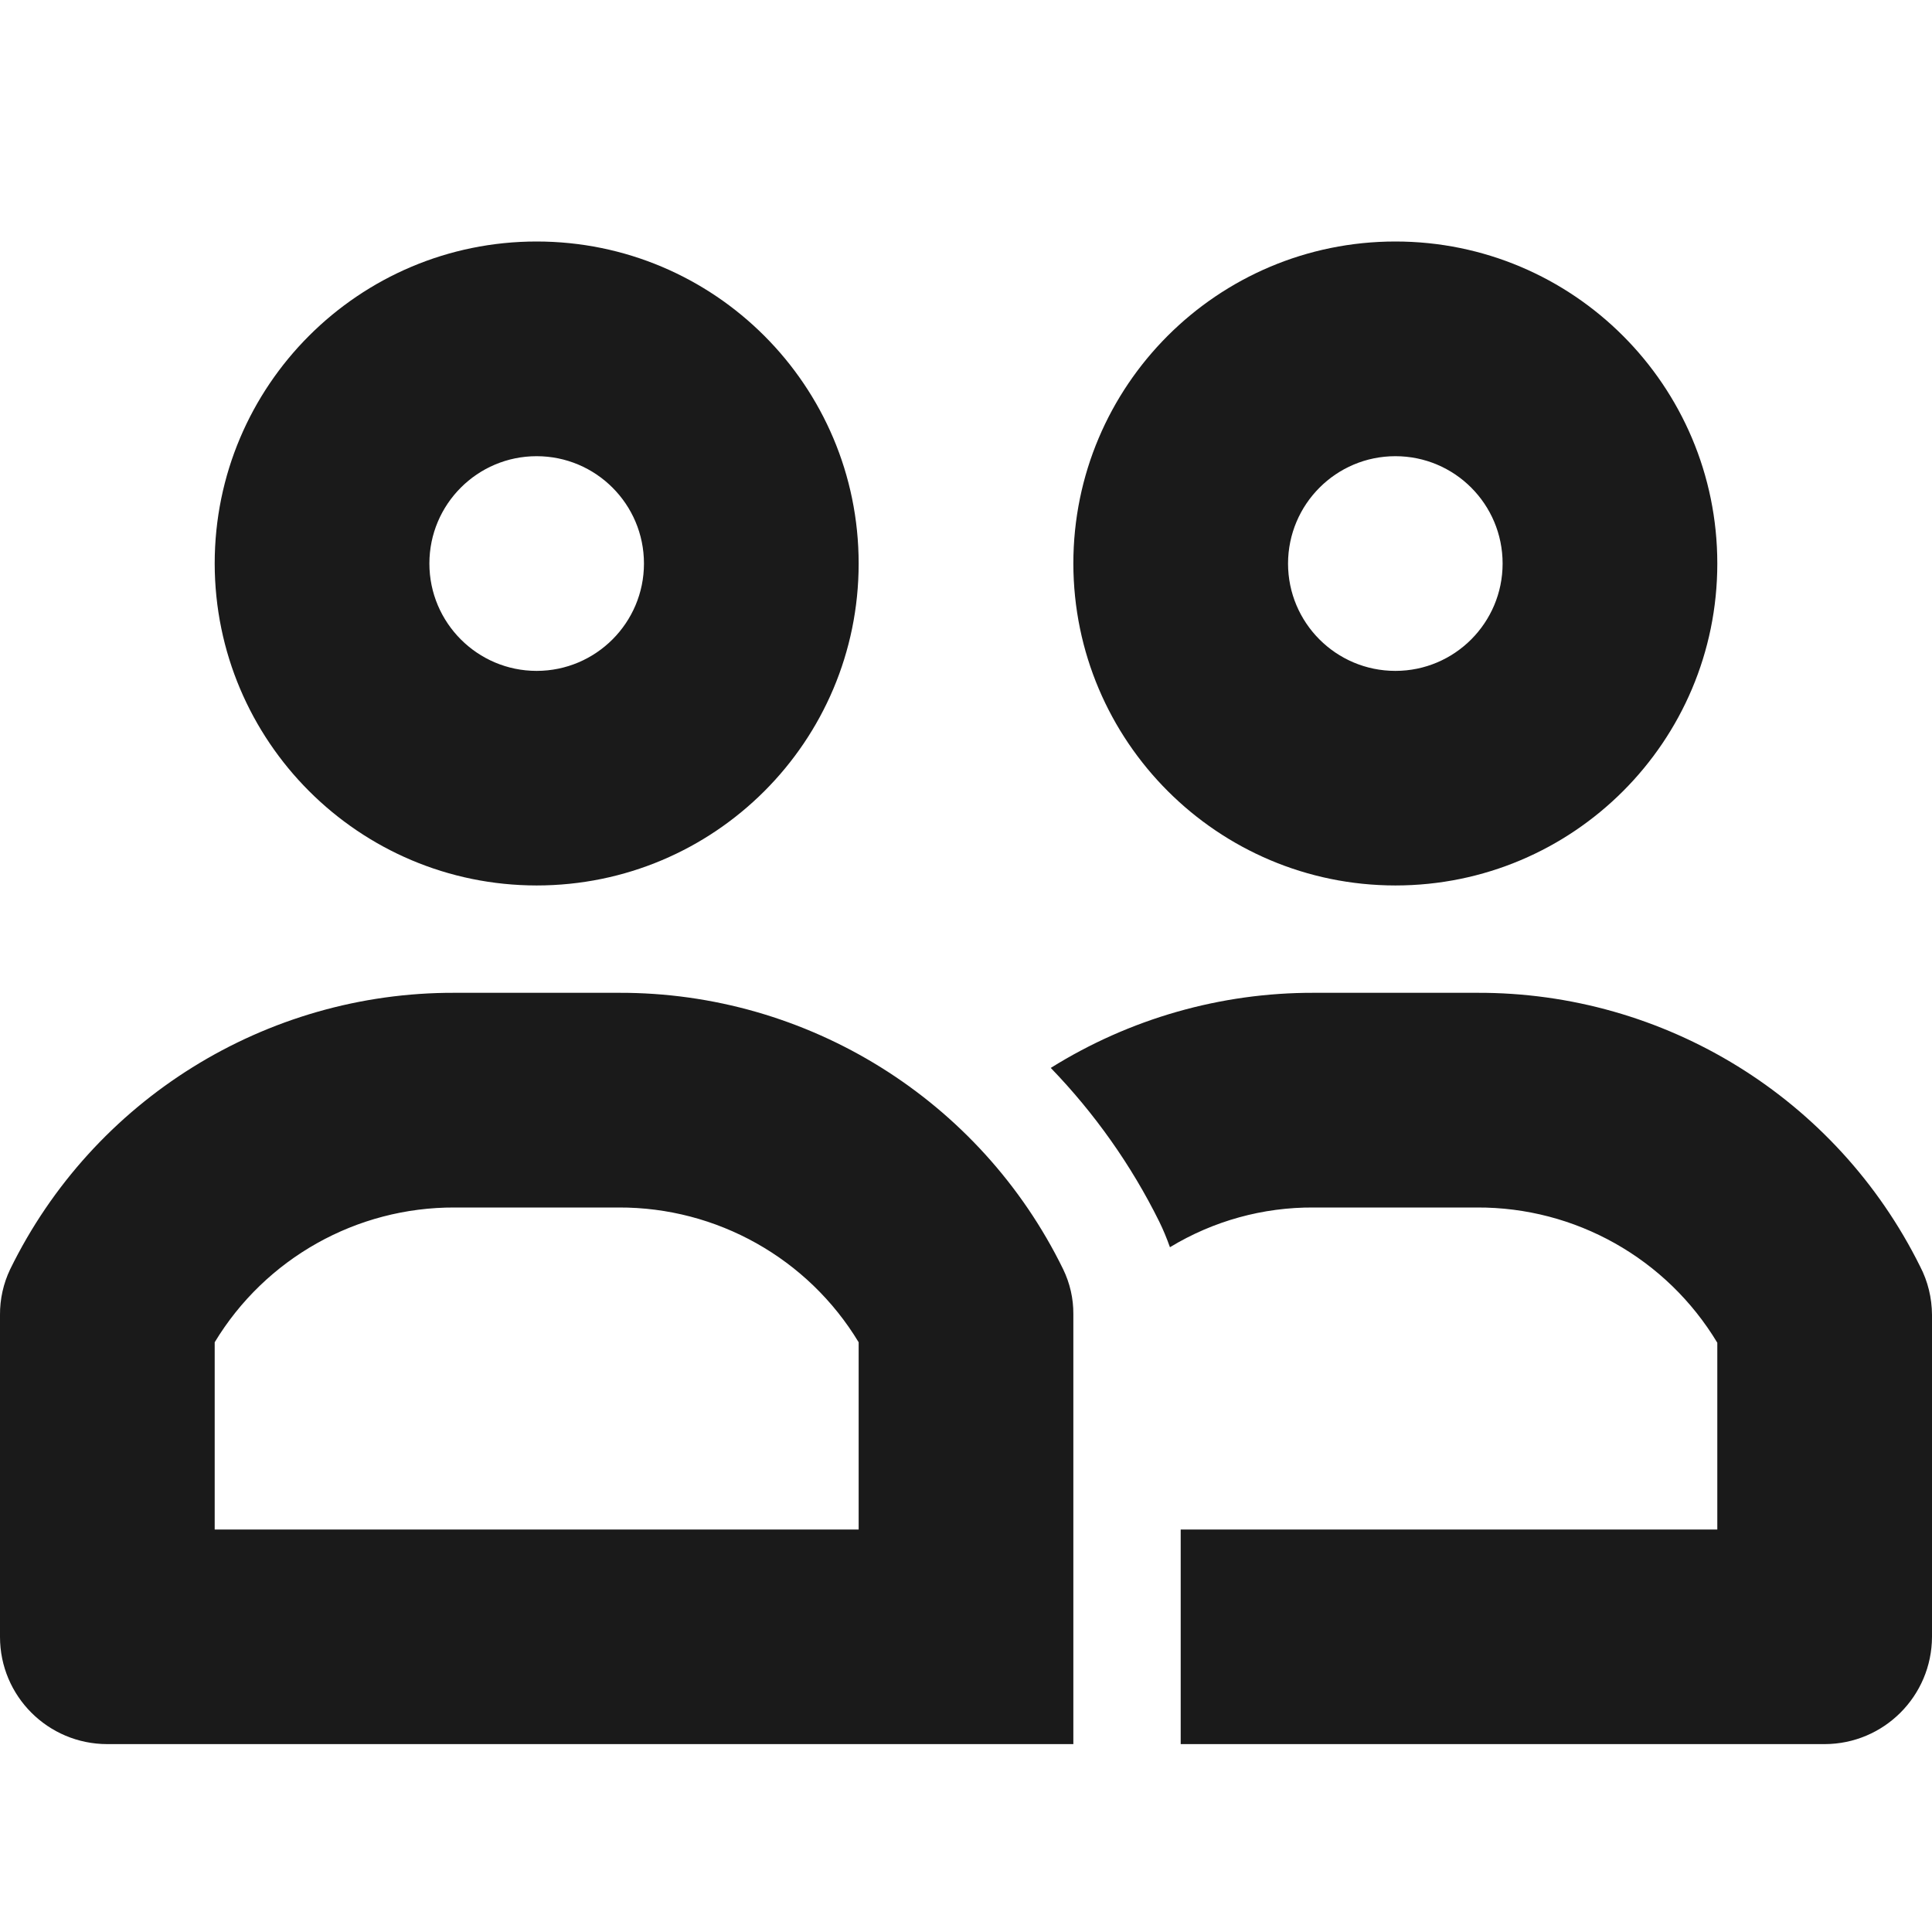
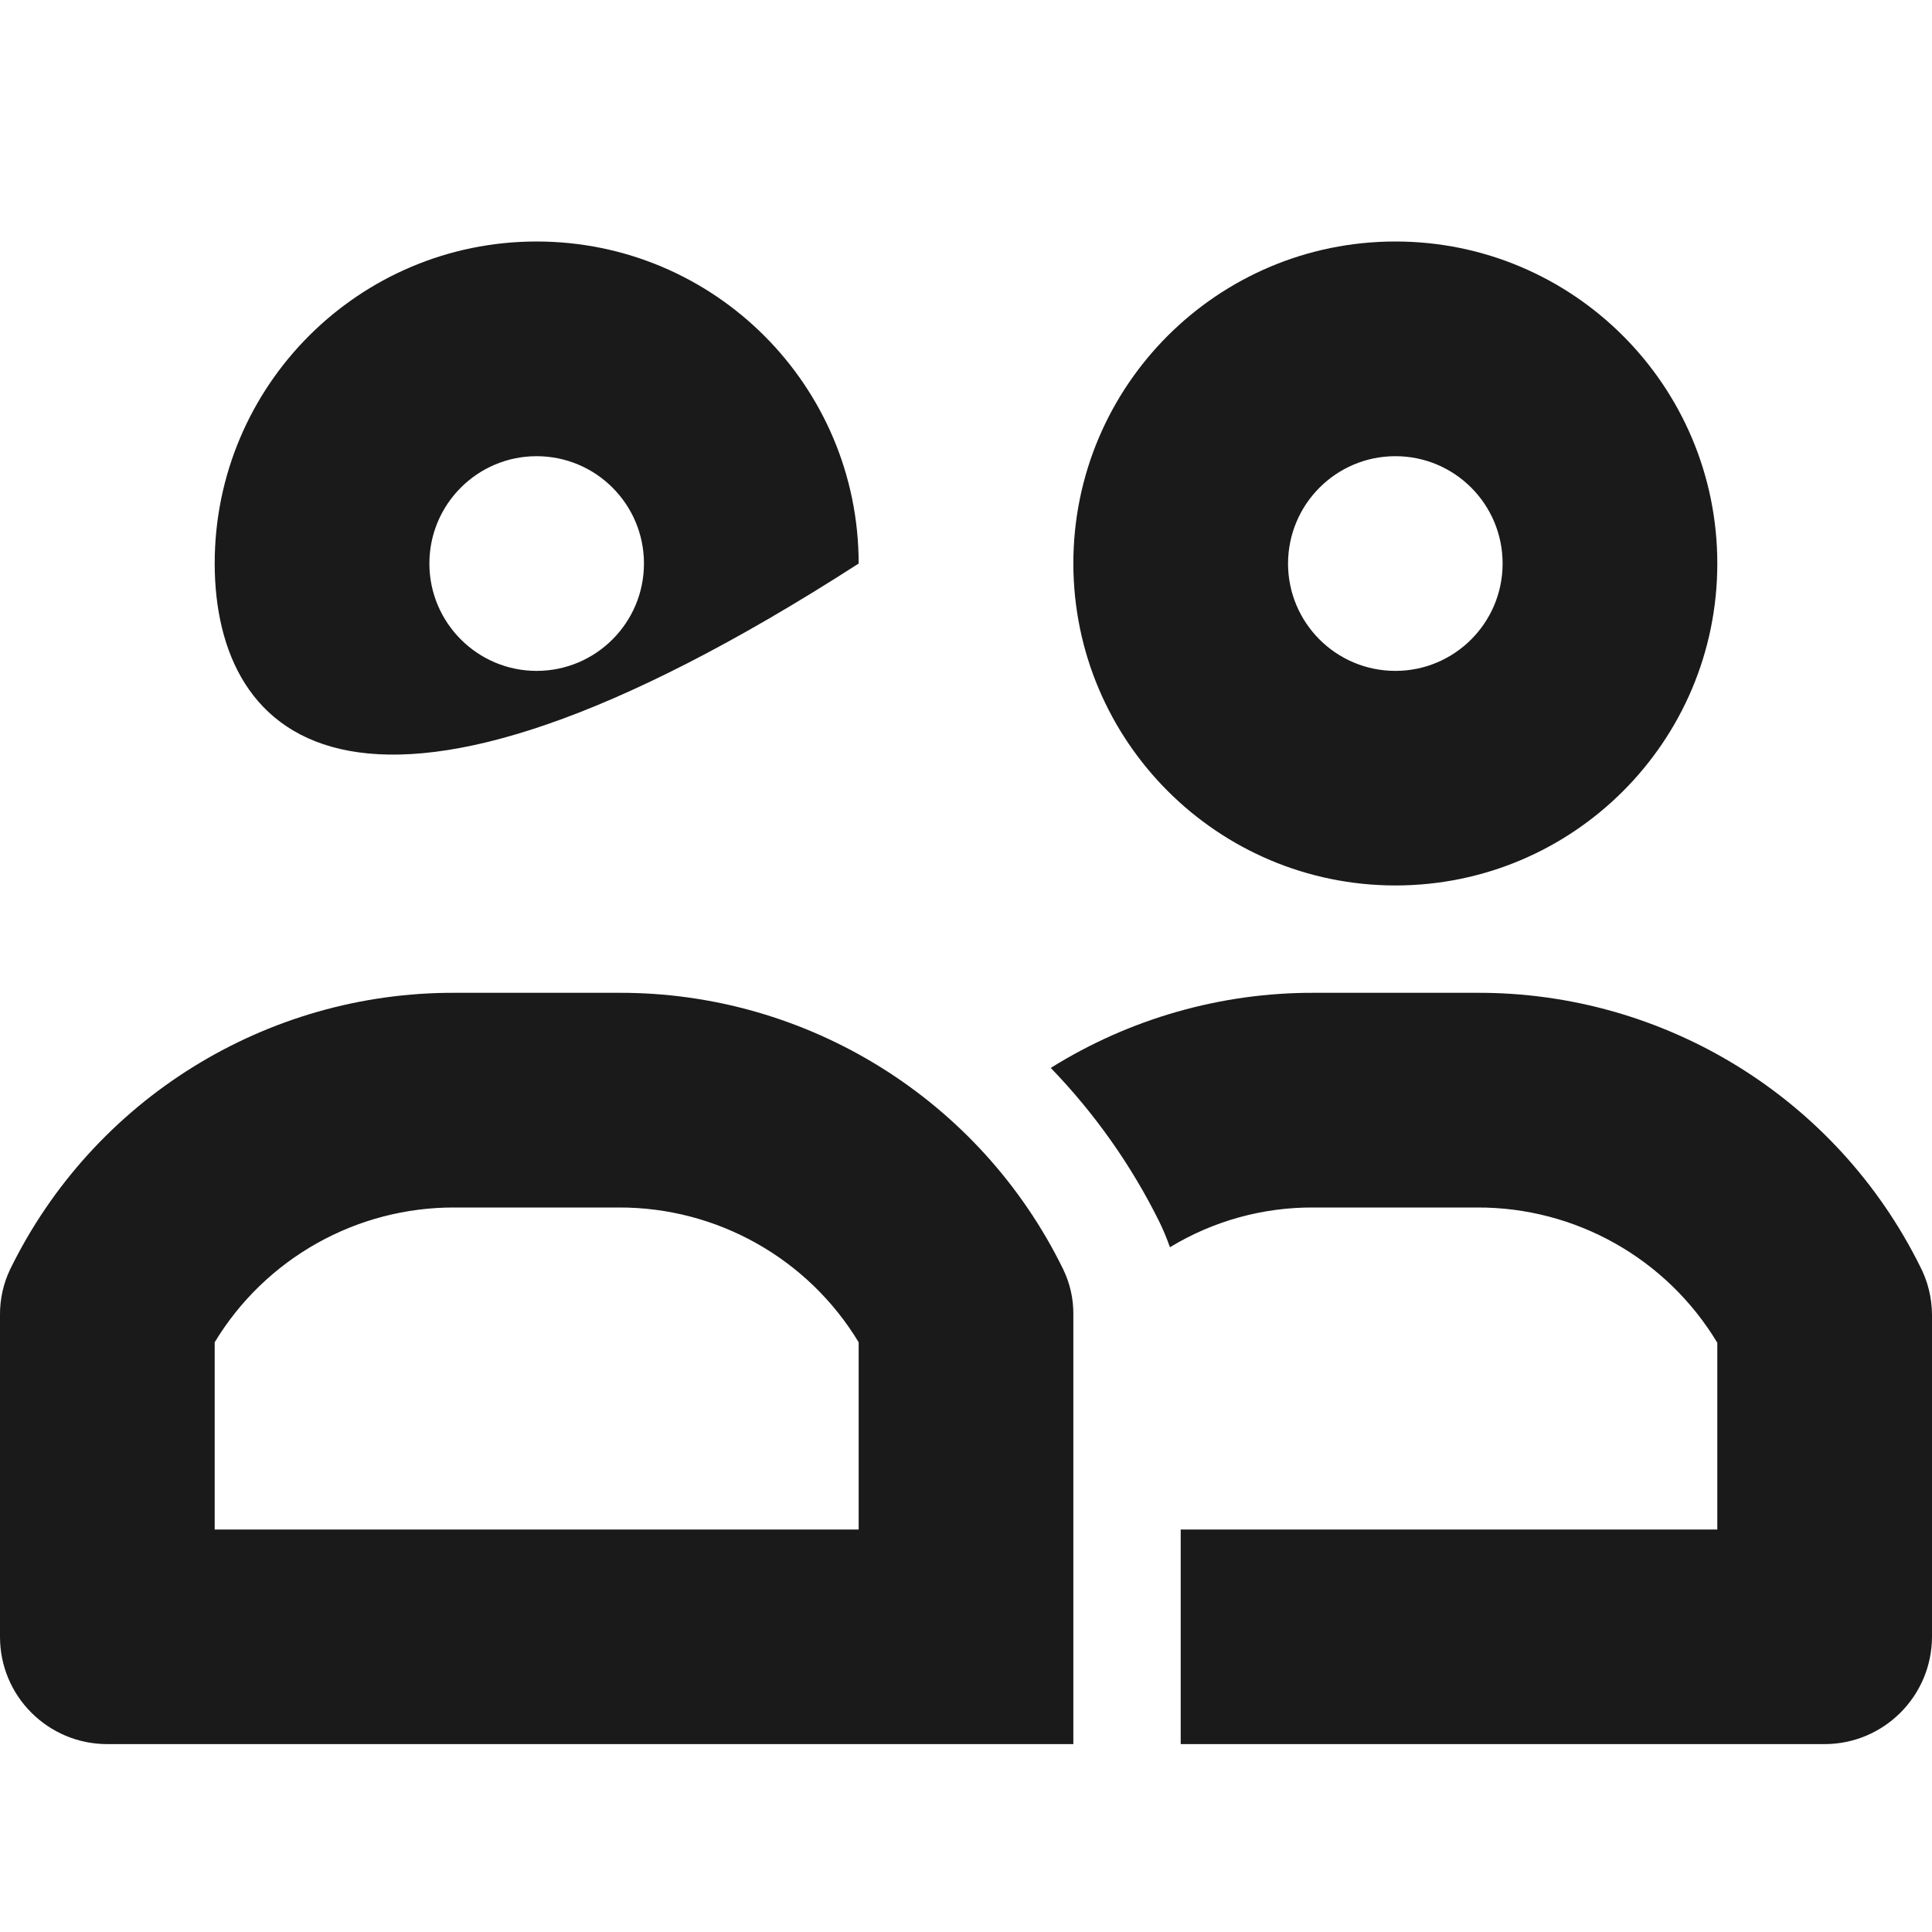
<svg xmlns="http://www.w3.org/2000/svg" width="16px" height="16px" viewBox="0 0 16 16" version="1.1">
  <title>icons/company</title>
  <g id="icons/company" stroke="none" stroke-width="1" fill="none" fill-rule="evenodd">
-     <path d="M10.667,4.667 C10.667,5.157 11.064,5.556 11.556,5.556 C12.047,5.556 12.444,5.157 12.444,4.667 C12.444,4.176 12.047,3.778 11.556,3.778 C11.065,3.778 10.668,4.176 10.667,4.667 L10.667,4.667 Z M8.889,4.667 C8.889,3.194 10.083,2 11.556,2 C13.028,2 14.222,3.194 14.222,4.667 C14.222,6.14 13.028,7.333 11.556,7.333 C10.084,7.332 8.891,6.139 8.889,4.667 L8.889,4.667 Z M3.556,4.667 C3.556,5.157 3.954,5.556 4.444,5.556 C4.935,5.556 5.333,5.157 5.333,4.667 C5.333,4.176 4.935,3.778 4.444,3.778 C3.954,3.778 3.556,4.176 3.556,4.667 L3.556,4.667 Z M1.778,4.667 C1.778,3.194 2.972,2 4.444,2 C5.917,2 7.111,3.194 7.111,4.667 C7.111,6.14 5.917,7.333 4.444,7.333 C2.972,7.332 1.78,6.139 1.778,4.667 L1.778,4.667 Z M7.111,11.116 C6.691,10.421 5.936,9.997 5.124,10 L3.765,10 C2.953,9.997 2.198,10.421 1.778,11.116 L1.778,12.667 L7.111,12.667 L7.111,11.116 Z M8.805,10.512 C8.861,10.628 8.89,10.755 8.889,10.883 L8.889,14.444 L0.889,14.444 C0.398,14.444 0,14.047 0,13.556 L0,10.889 C-0.001,10.759 0.028,10.629 0.084,10.512 C0.771,9.107 2.201,8.217 3.765,8.222 L5.124,8.222 C6.688,8.217 8.118,9.107 8.805,10.512 L8.805,10.512 Z M16,10.889 L16,13.556 C15.998,14.046 15.602,14.443 15.111,14.444 L9.778,14.444 L9.778,12.667 L14.222,12.667 L14.222,11.12 C13.802,10.422 13.046,9.996 12.231,10 L10.88,10 C10.46,9.997 10.048,10.111 9.689,10.329 C9.663,10.256 9.634,10.185 9.6,10.116 C9.368,9.648 9.065,9.22 8.702,8.844 C9.355,8.436 10.11,8.22 10.88,8.222 L12.231,8.222 C13.787,8.216 15.211,9.095 15.902,10.489 C15.966,10.612 15.999,10.749 16,10.889 L16,10.889 Z" id="company" fill="#1A1A1A" />
+     <path d="M10.667,4.667 C10.667,5.157 11.064,5.556 11.556,5.556 C12.047,5.556 12.444,5.157 12.444,4.667 C12.444,4.176 12.047,3.778 11.556,3.778 C11.065,3.778 10.668,4.176 10.667,4.667 L10.667,4.667 Z M8.889,4.667 C8.889,3.194 10.083,2 11.556,2 C13.028,2 14.222,3.194 14.222,4.667 C14.222,6.14 13.028,7.333 11.556,7.333 C10.084,7.332 8.891,6.139 8.889,4.667 L8.889,4.667 Z M3.556,4.667 C3.556,5.157 3.954,5.556 4.444,5.556 C4.935,5.556 5.333,5.157 5.333,4.667 C5.333,4.176 4.935,3.778 4.444,3.778 C3.954,3.778 3.556,4.176 3.556,4.667 L3.556,4.667 Z M1.778,4.667 C1.778,3.194 2.972,2 4.444,2 C5.917,2 7.111,3.194 7.111,4.667 C2.972,7.332 1.78,6.139 1.778,4.667 L1.778,4.667 Z M7.111,11.116 C6.691,10.421 5.936,9.997 5.124,10 L3.765,10 C2.953,9.997 2.198,10.421 1.778,11.116 L1.778,12.667 L7.111,12.667 L7.111,11.116 Z M8.805,10.512 C8.861,10.628 8.89,10.755 8.889,10.883 L8.889,14.444 L0.889,14.444 C0.398,14.444 0,14.047 0,13.556 L0,10.889 C-0.001,10.759 0.028,10.629 0.084,10.512 C0.771,9.107 2.201,8.217 3.765,8.222 L5.124,8.222 C6.688,8.217 8.118,9.107 8.805,10.512 L8.805,10.512 Z M16,10.889 L16,13.556 C15.998,14.046 15.602,14.443 15.111,14.444 L9.778,14.444 L9.778,12.667 L14.222,12.667 L14.222,11.12 C13.802,10.422 13.046,9.996 12.231,10 L10.88,10 C10.46,9.997 10.048,10.111 9.689,10.329 C9.663,10.256 9.634,10.185 9.6,10.116 C9.368,9.648 9.065,9.22 8.702,8.844 C9.355,8.436 10.11,8.22 10.88,8.222 L12.231,8.222 C13.787,8.216 15.211,9.095 15.902,10.489 C15.966,10.612 15.999,10.749 16,10.889 L16,10.889 Z" id="company" fill="#1A1A1A" />
  </g>
</svg>